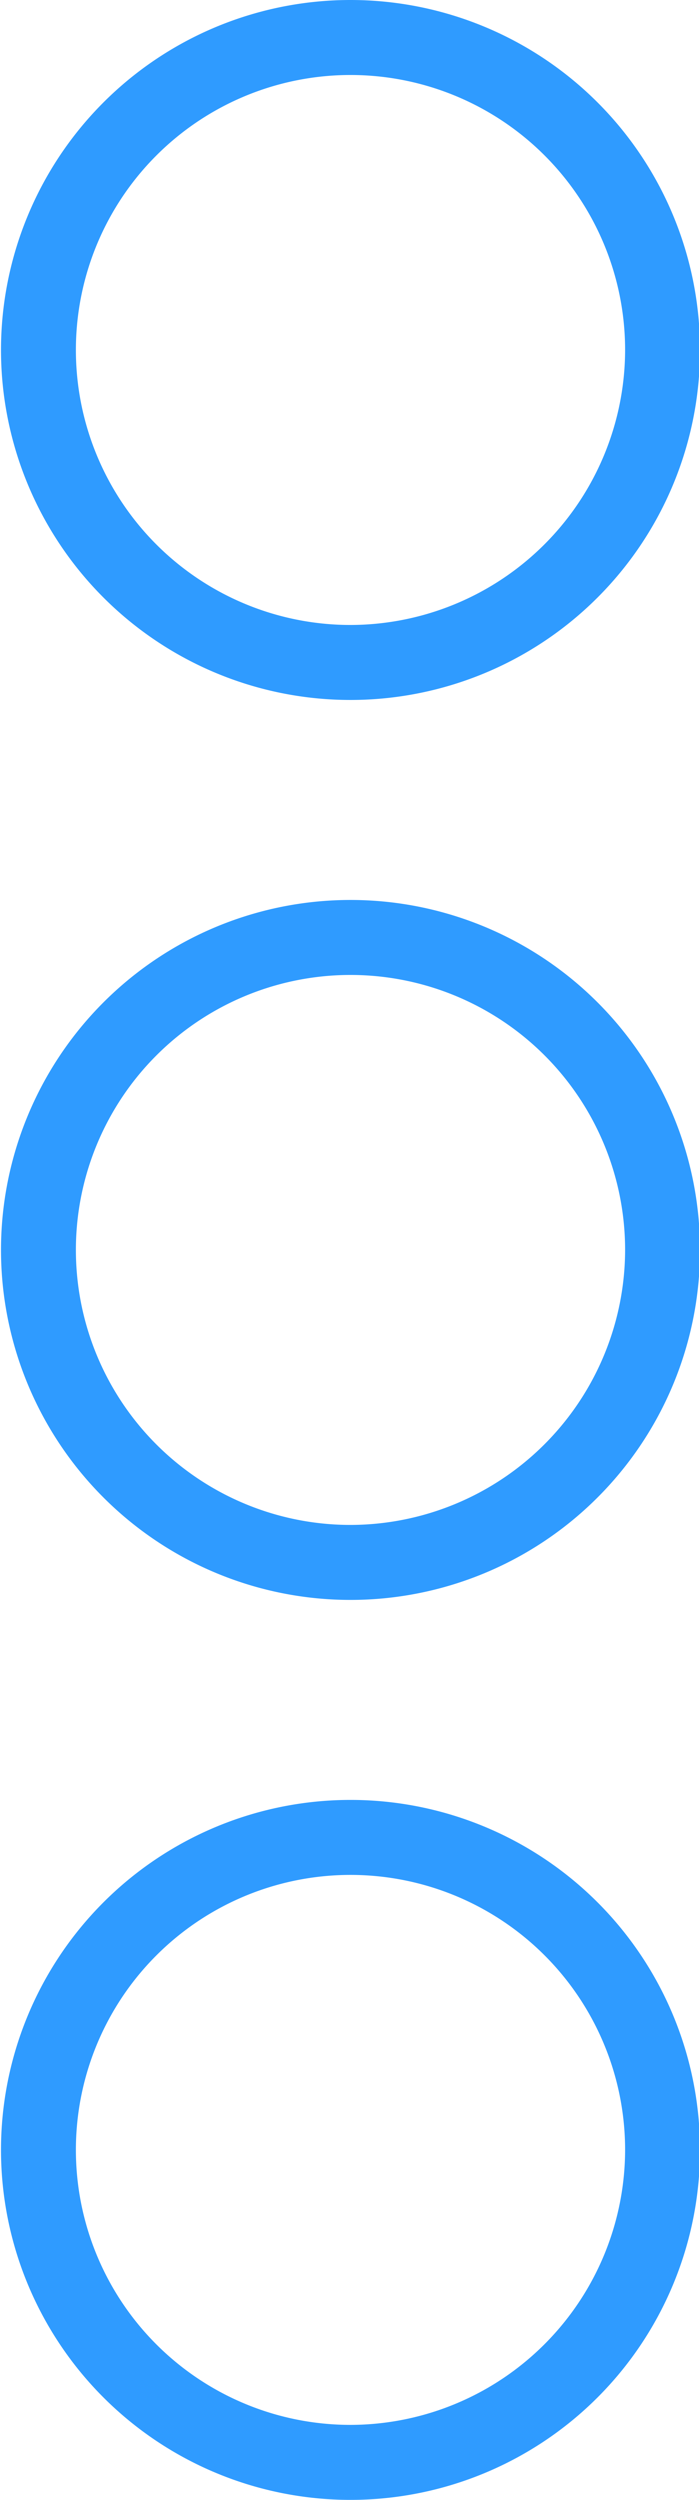
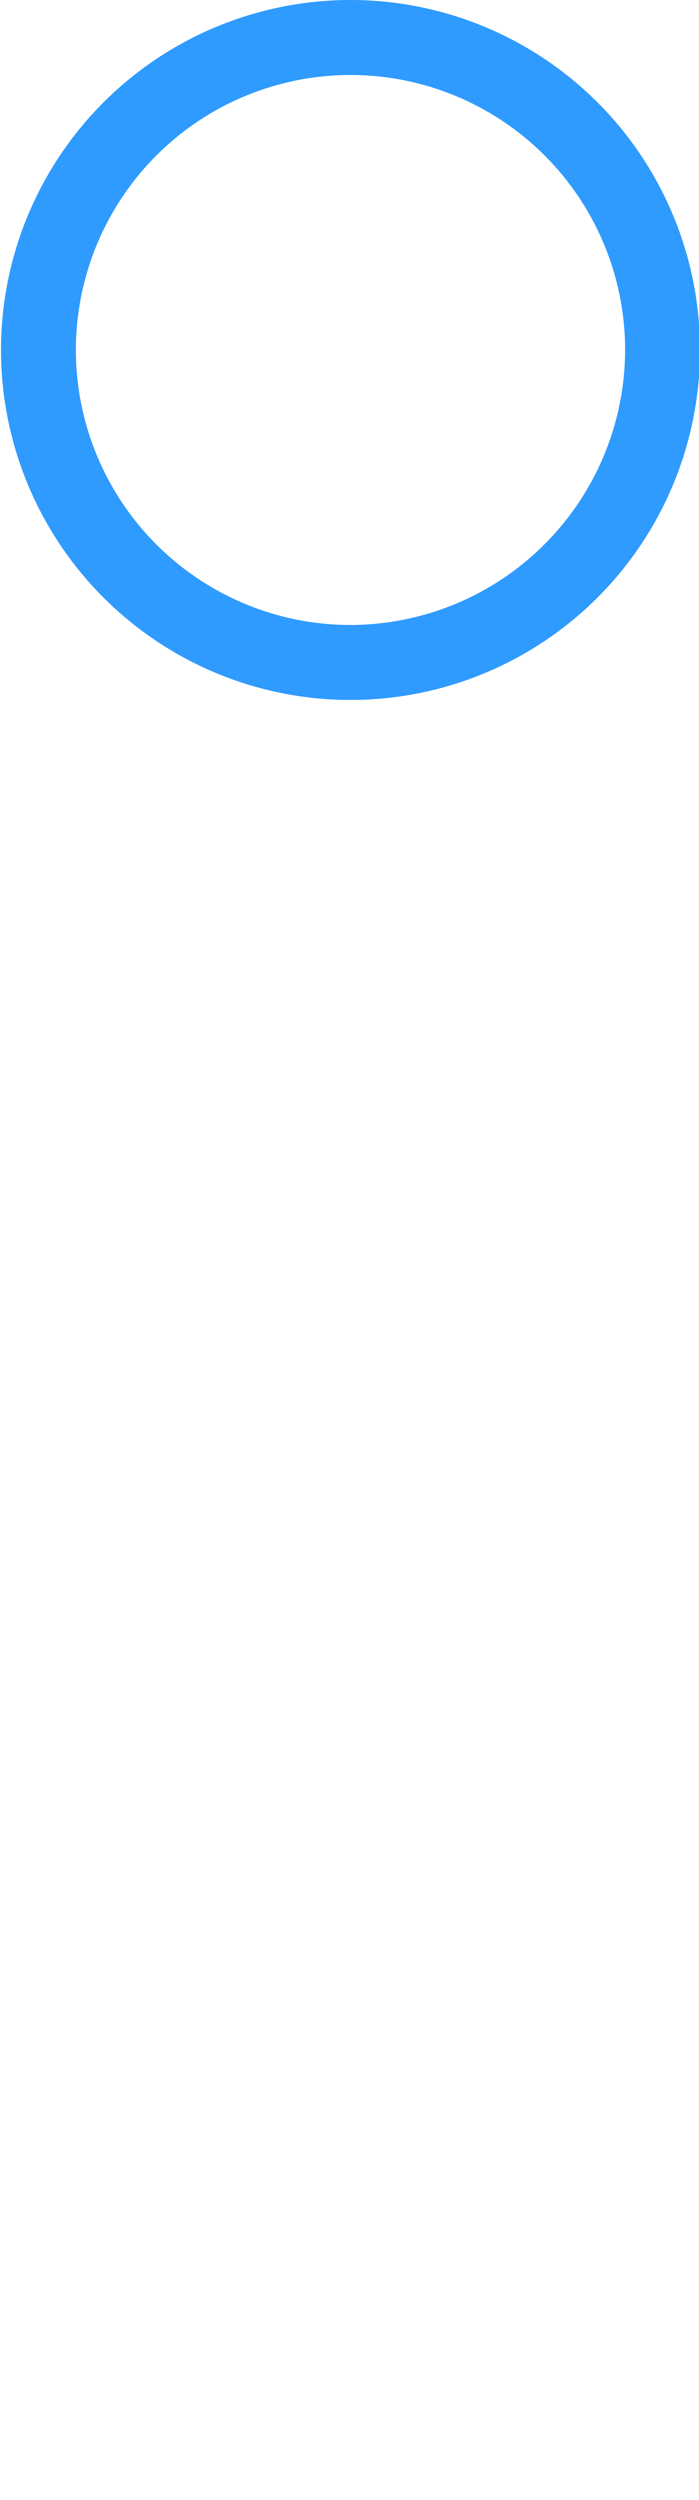
<svg xmlns="http://www.w3.org/2000/svg" id="7dac29ef-8000-4d3d-b745-5abbd568cbbf" data-name="L 06" width="14" height="50" viewBox="0 0 14 50">
  <title>Machine 05 diodes outline</title>
-   <path d="M4945,971a7,7,0,1,0,7,7A7,7,0,0,0,4945,971Zm0,12.5a5.5,5.5,0,1,1,5.5-5.5A5.51,5.51,0,0,1,4945,983.5Z" transform="translate(-4937.98 -953)" style="fill:#2f9bff" />
  <path d="M4945,953a7,7,0,1,0,7,7A7,7,0,0,0,4945,953Zm0,12.5a5.5,5.5,0,1,1,5.5-5.5A5.51,5.51,0,0,1,4945,965.5Z" transform="translate(-4937.98 -953)" style="fill:#2f9bff" />
-   <path d="M4945,989a7,7,0,1,0,7,7A7,7,0,0,0,4945,989Zm0,12.5a5.5,5.5,0,1,1,5.5-5.5A5.51,5.51,0,0,1,4945,1001.5Z" transform="translate(-4937.98 -953)" style="fill:#2f9bff" />
</svg>